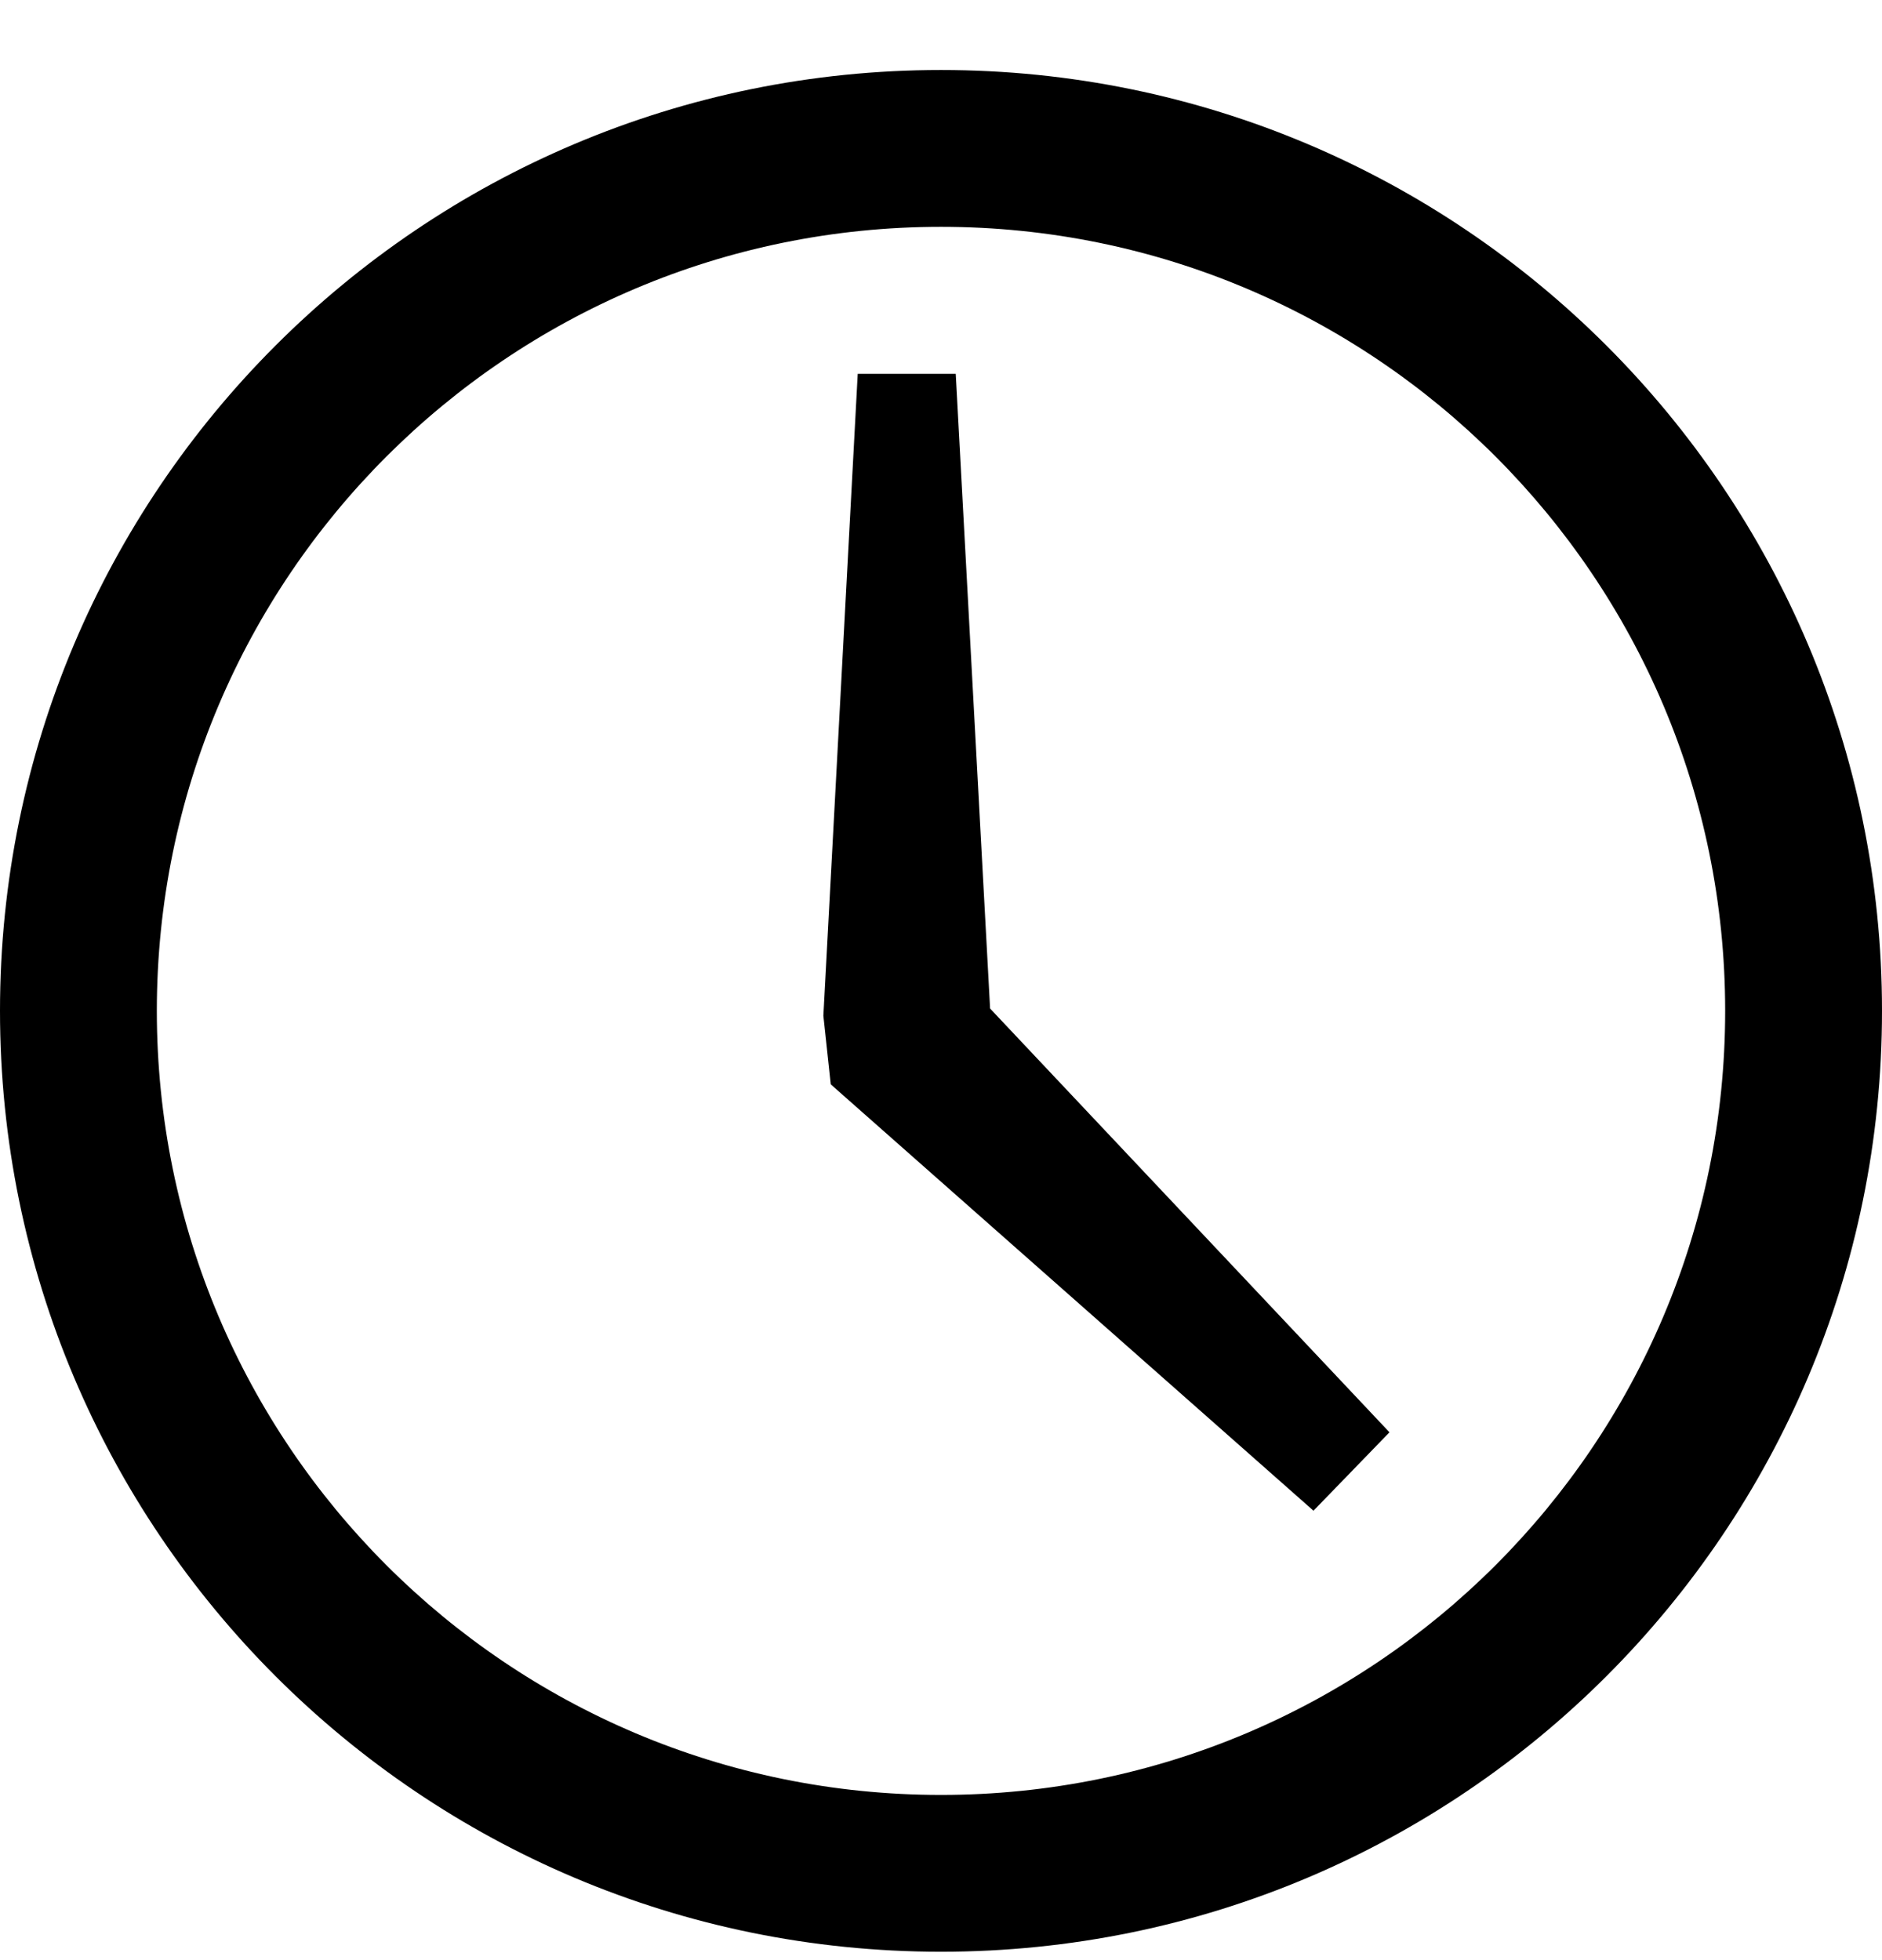
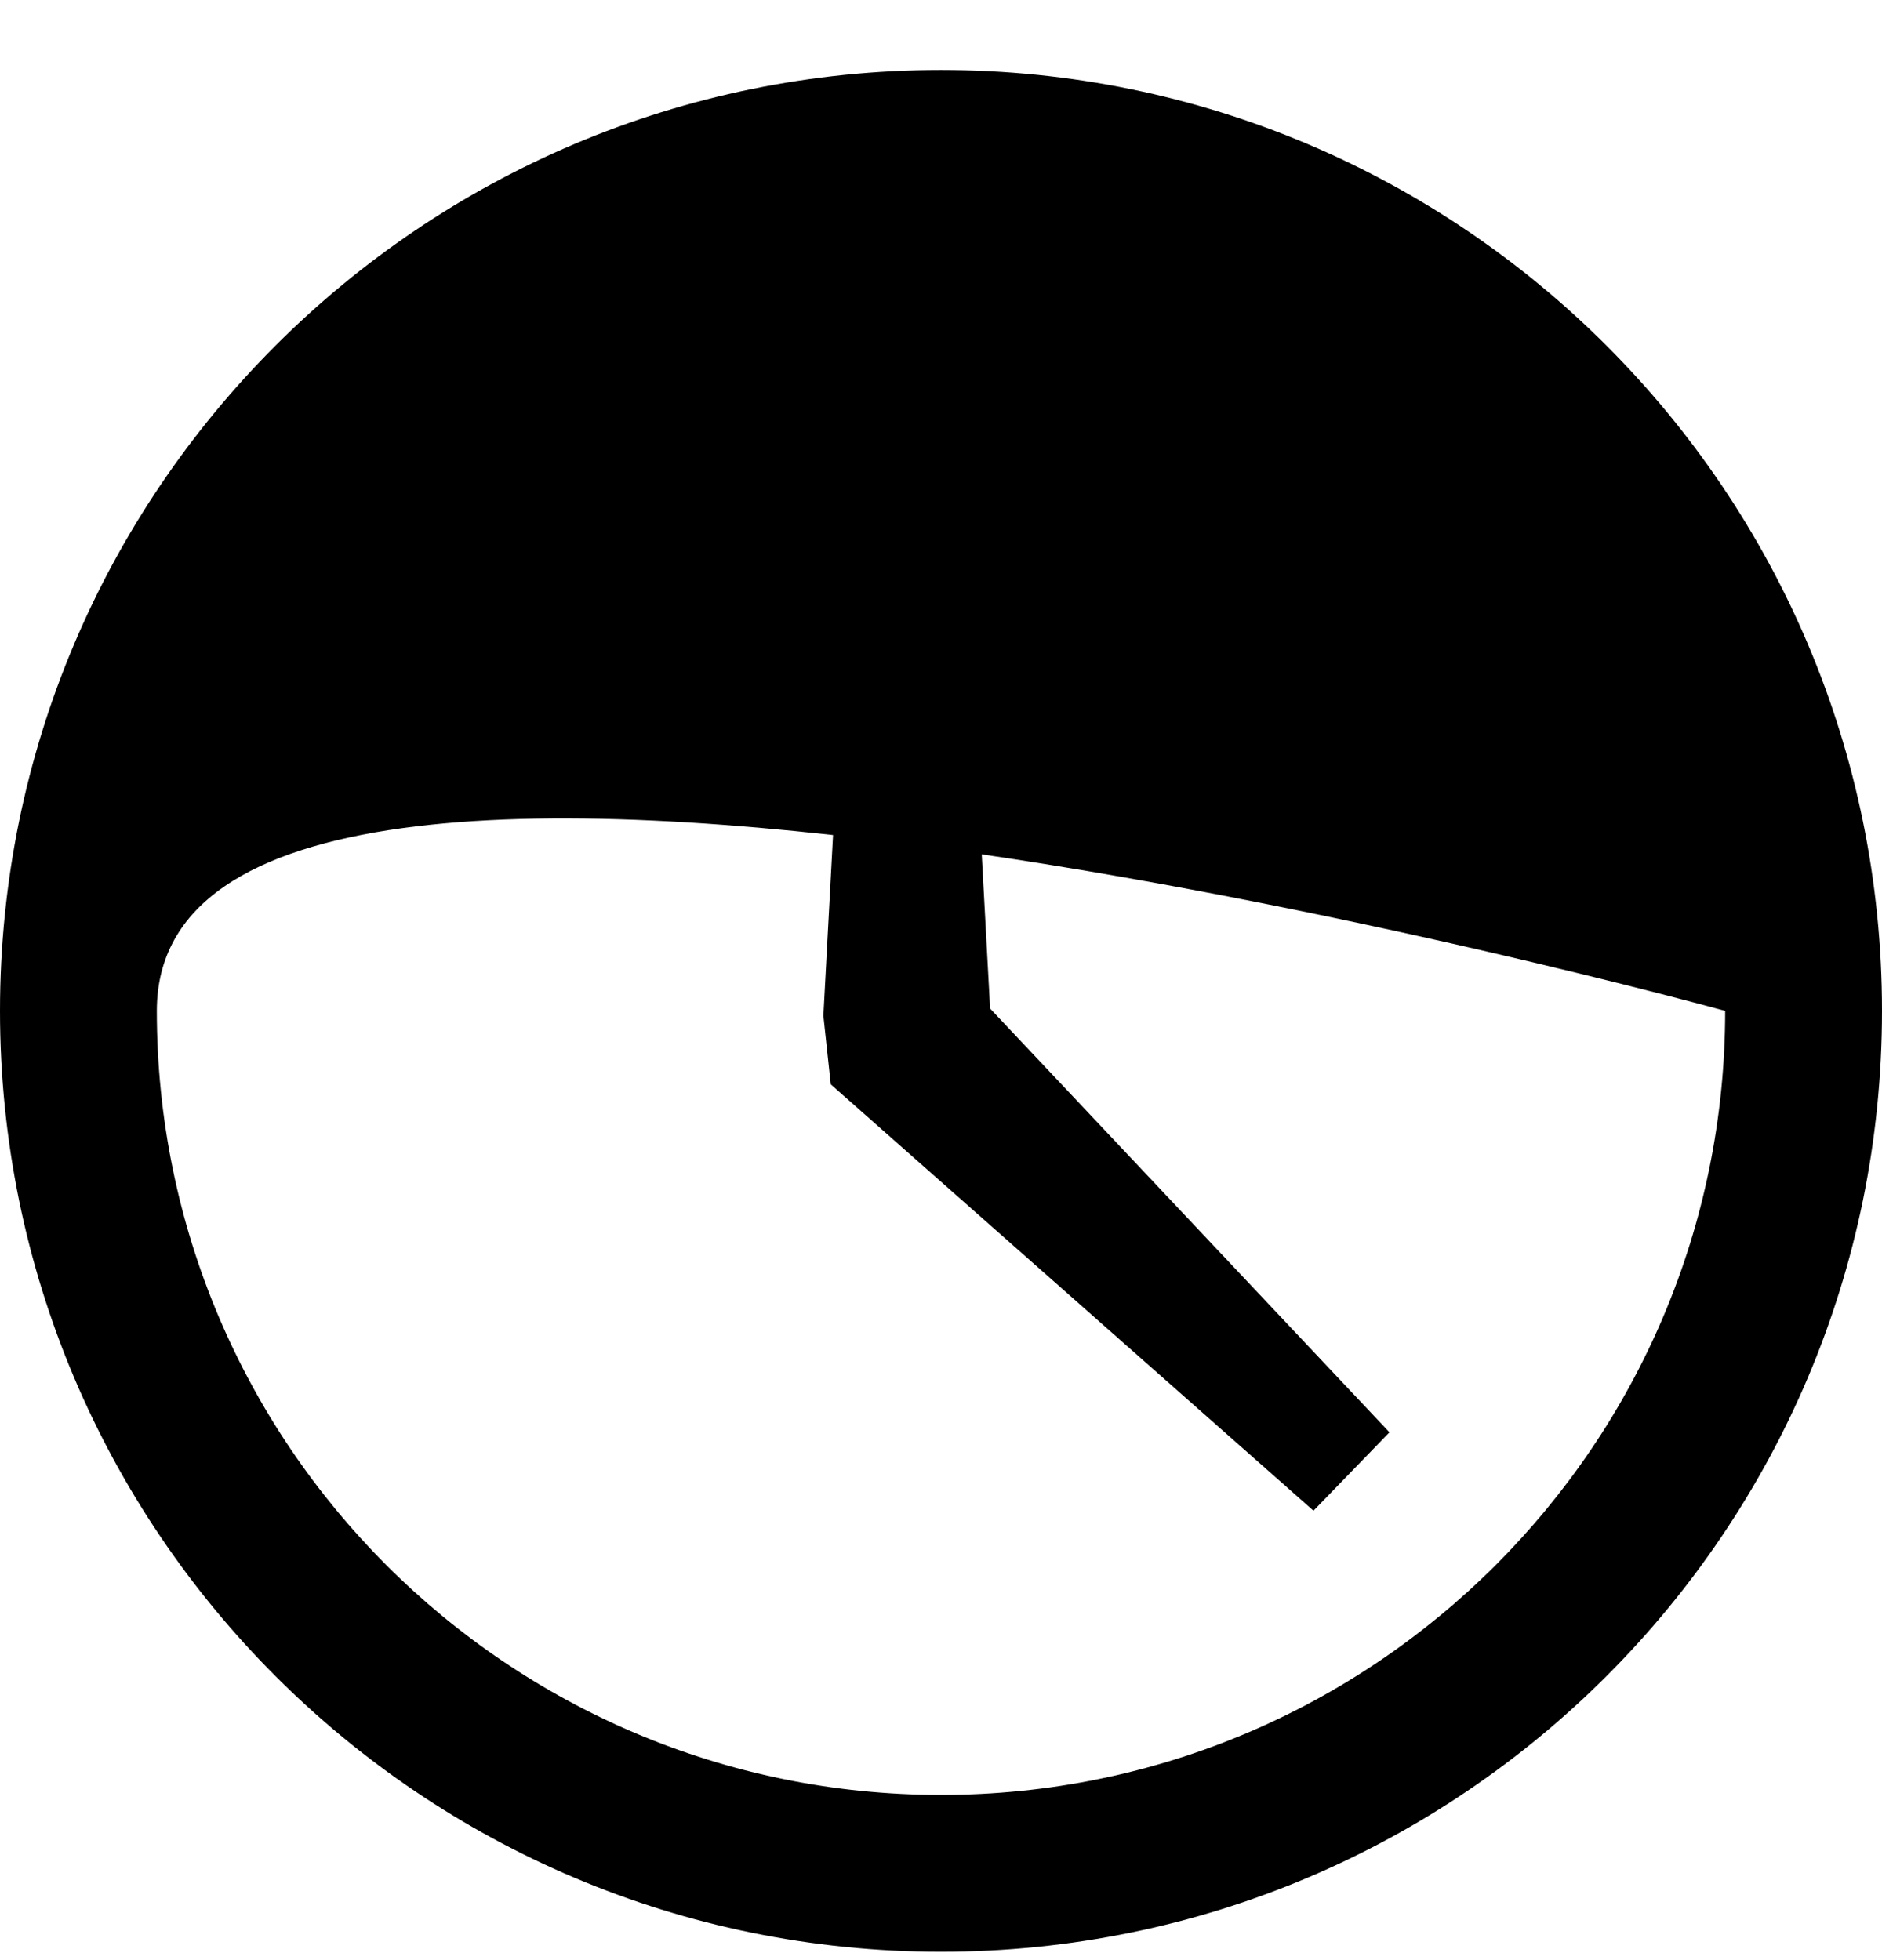
<svg xmlns="http://www.w3.org/2000/svg" id="Calque_1" version="1.1" viewBox="0 0 24 25">
-   <path d="M12.625,12.862l5.094,5.406-.969,1-6.156-5.438-.094-.875.438-8.187h1.25l.438,8.094ZM24,12.893c0,6.629-5.371,12-12,12S0,19.522,0,12.893,5.371.893,12,.893s12,5.371,12,12ZM22,12.893c0-5.523-4.477-10-10-10S2,7.37,2,12.893s4.477,10,10,10,10-4.477,10-10Z" />
+   <path d="M12.625,12.862l5.094,5.406-.969,1-6.156-5.438-.094-.875.438-8.187h1.25l.438,8.094ZM24,12.893c0,6.629-5.371,12-12,12S0,19.522,0,12.893,5.371.893,12,.893s12,5.371,12,12ZM22,12.893S2,7.37,2,12.893s4.477,10,10,10,10-4.477,10-10Z" />
</svg>